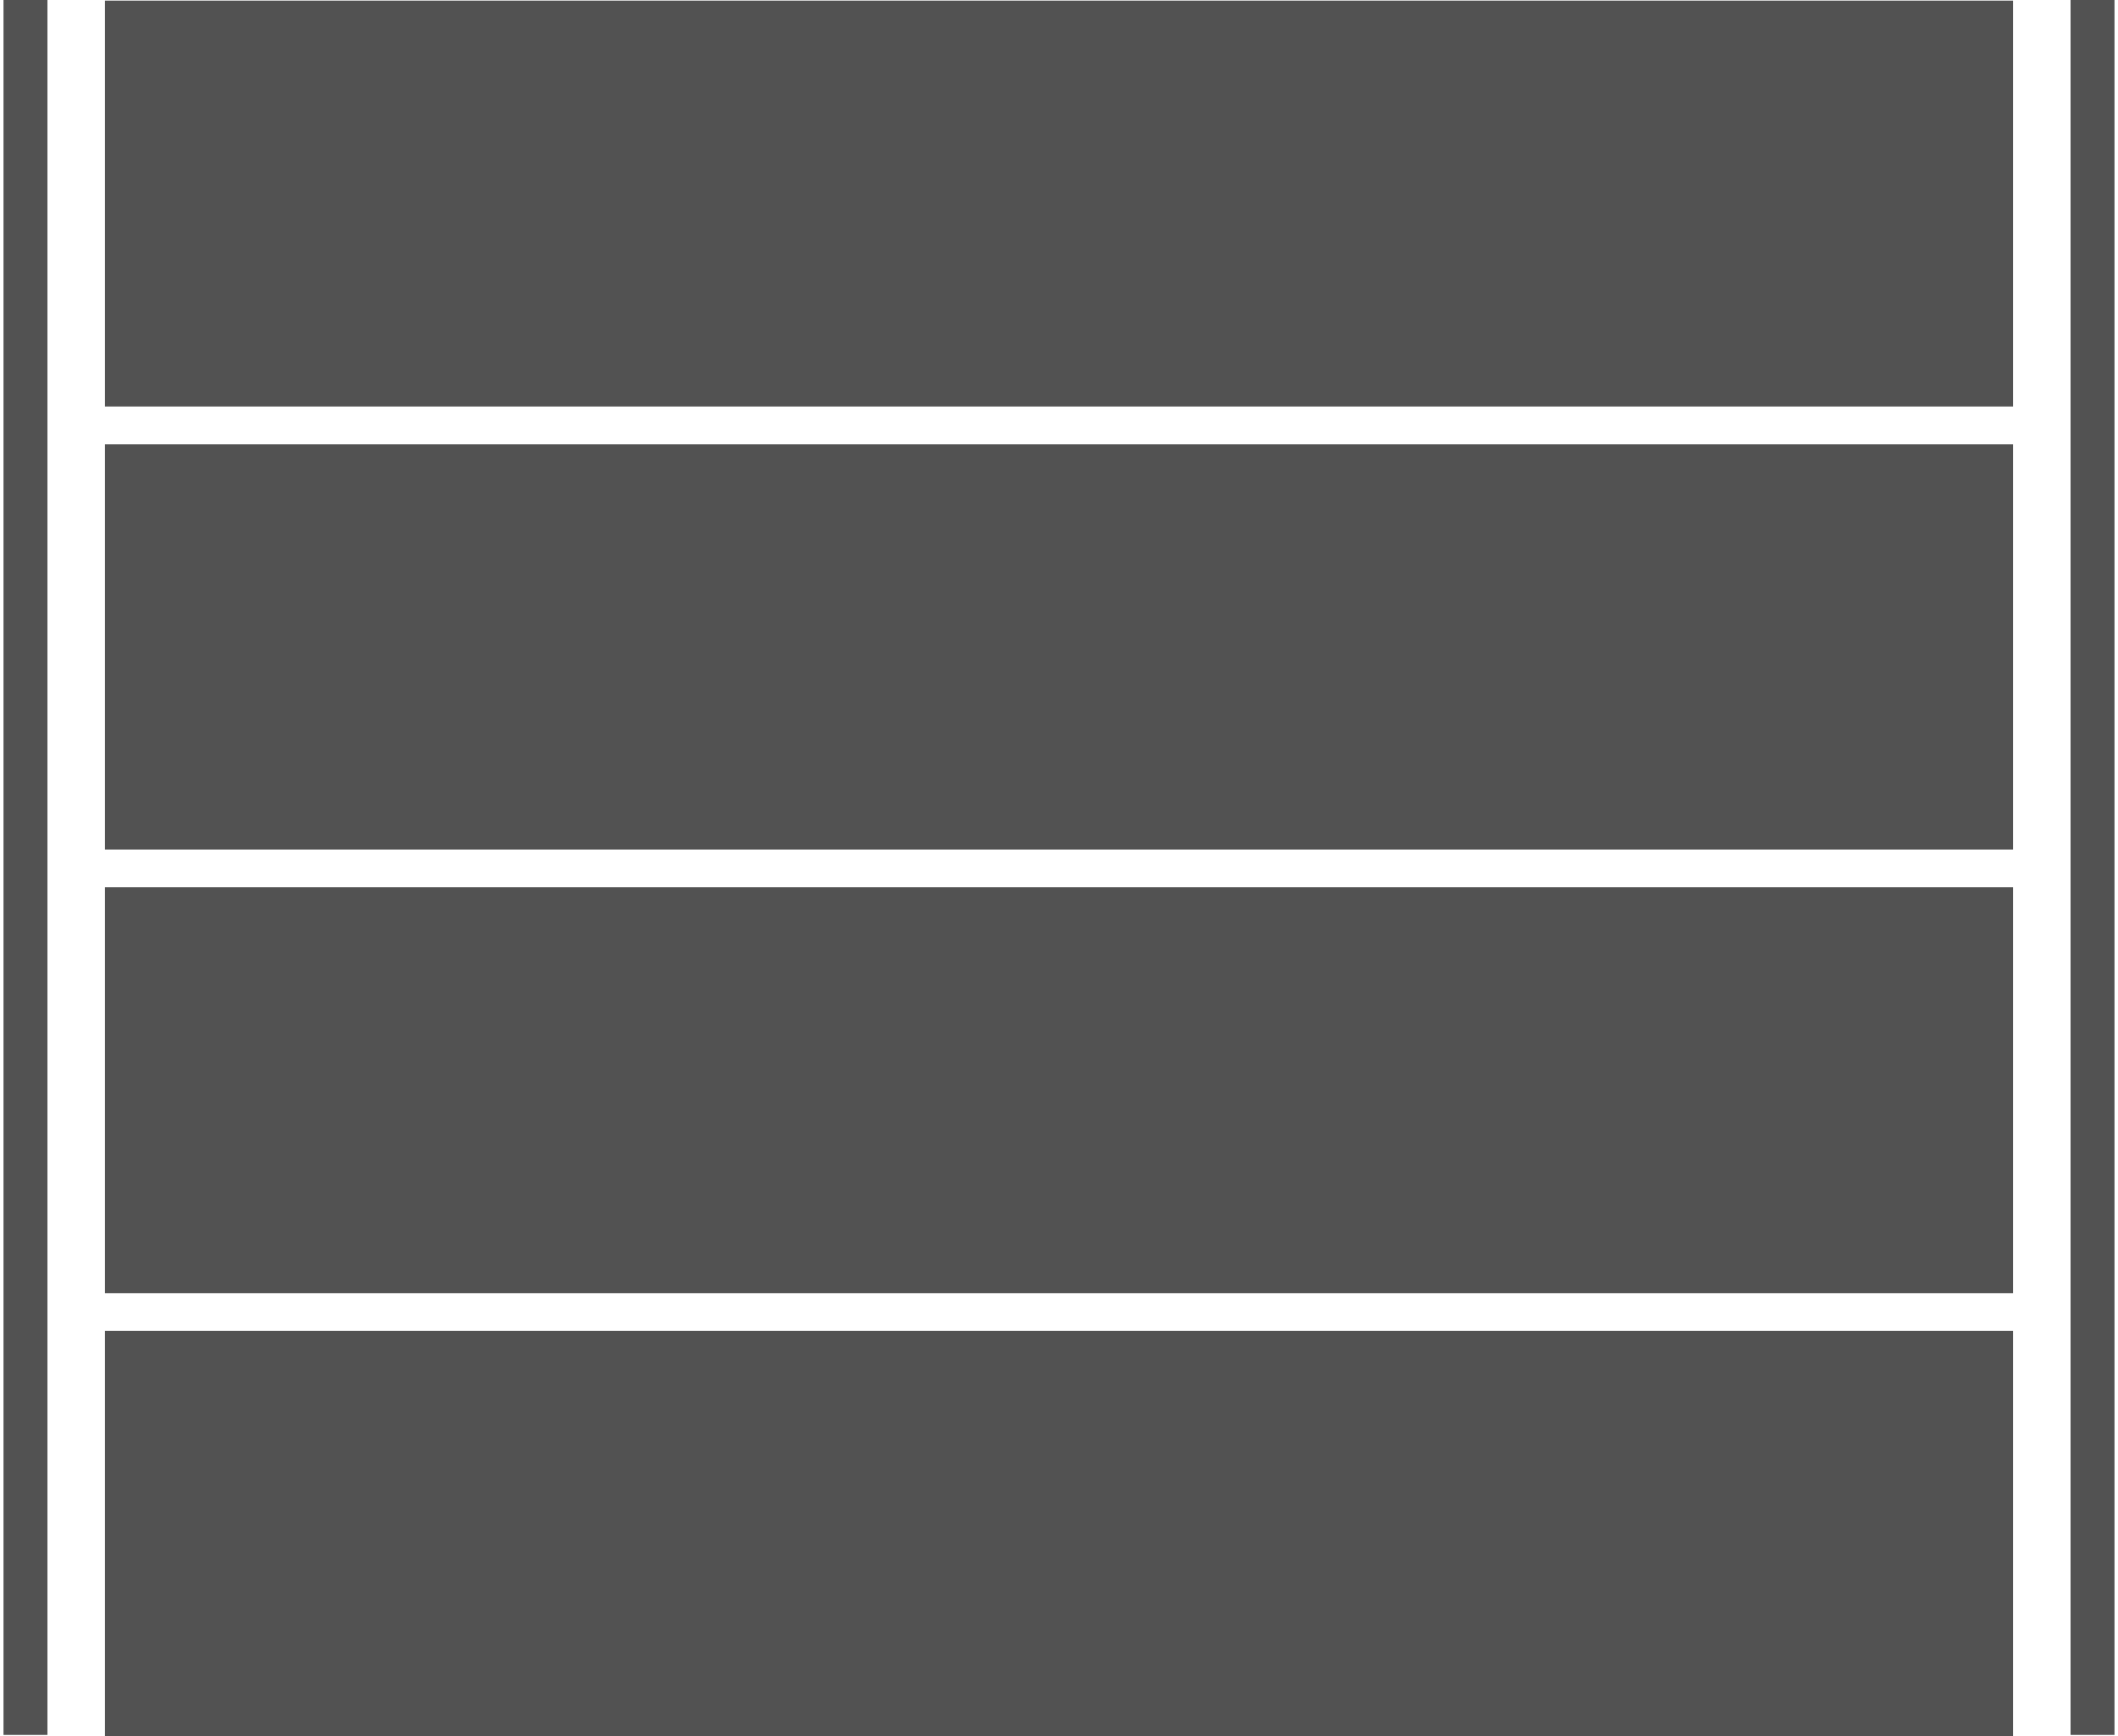
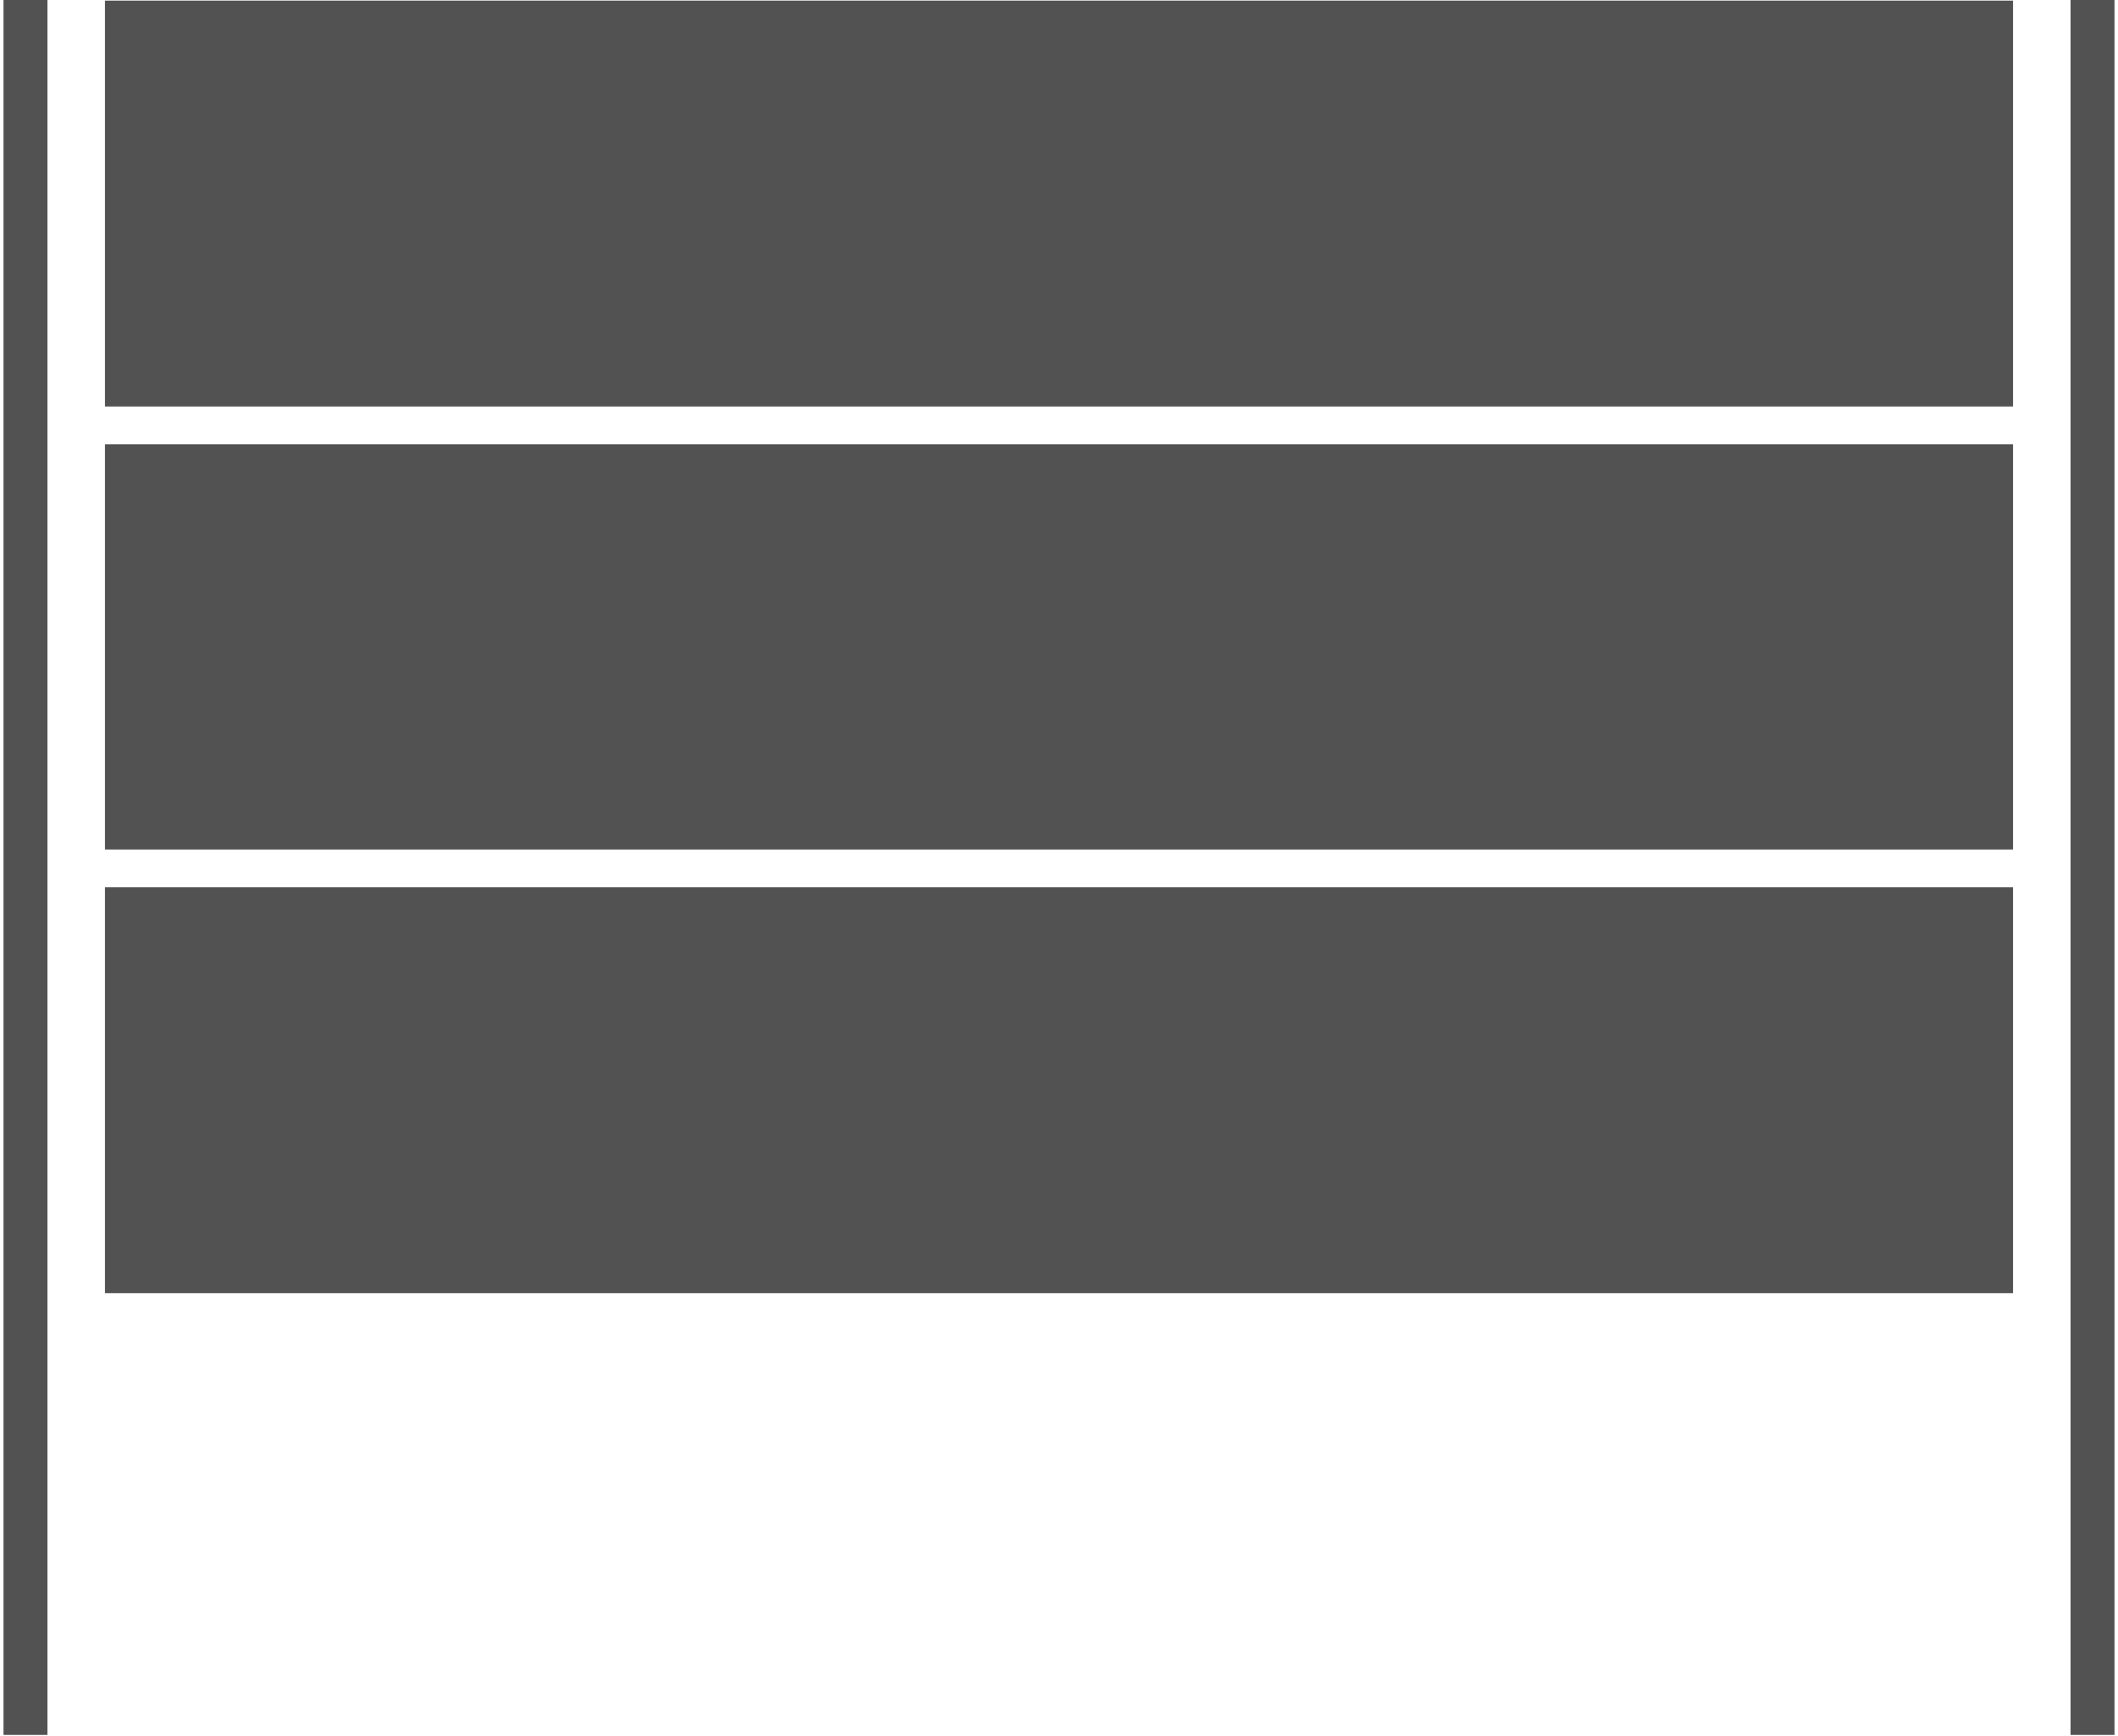
<svg xmlns="http://www.w3.org/2000/svg" xml:space="preserve" width="122px" height="100px" version="1.1" style="shape-rendering:geometricPrecision; text-rendering:geometricPrecision; image-rendering:optimizeQuality; fill-rule:evenodd; clip-rule:evenodd" viewBox="0 0 3412 2806">
  <defs>
    <style type="text/css">
   
    .fil0 {fill:#525252;fill-rule:nonzero}
   
  </style>
  </defs>
  <g id="Capa_x0020_1">
-     <path class="fil0" d="M164 2806l3084 0 0 -655 -3084 0 0 655zm0 -716l0 0 3084 0 0 -656 -3084 0 0 656zm-164 714l0 0 71 0 0 -2804 -71 0 0 2804zm164 -1431l0 0 3084 0 0 -655 -3084 0 0 655zm3177 -1373l0 0 0 2804 71 0 0 -2804 -71 0zm-3177 657l0 0 3084 0 0 -656 -3084 0 0 656z" />
+     <path class="fil0" d="M164 2806zm0 -716l0 0 3084 0 0 -656 -3084 0 0 656zm-164 714l0 0 71 0 0 -2804 -71 0 0 2804zm164 -1431l0 0 3084 0 0 -655 -3084 0 0 655zm3177 -1373l0 0 0 2804 71 0 0 -2804 -71 0zm-3177 657l0 0 3084 0 0 -656 -3084 0 0 656z" />
  </g>
</svg>